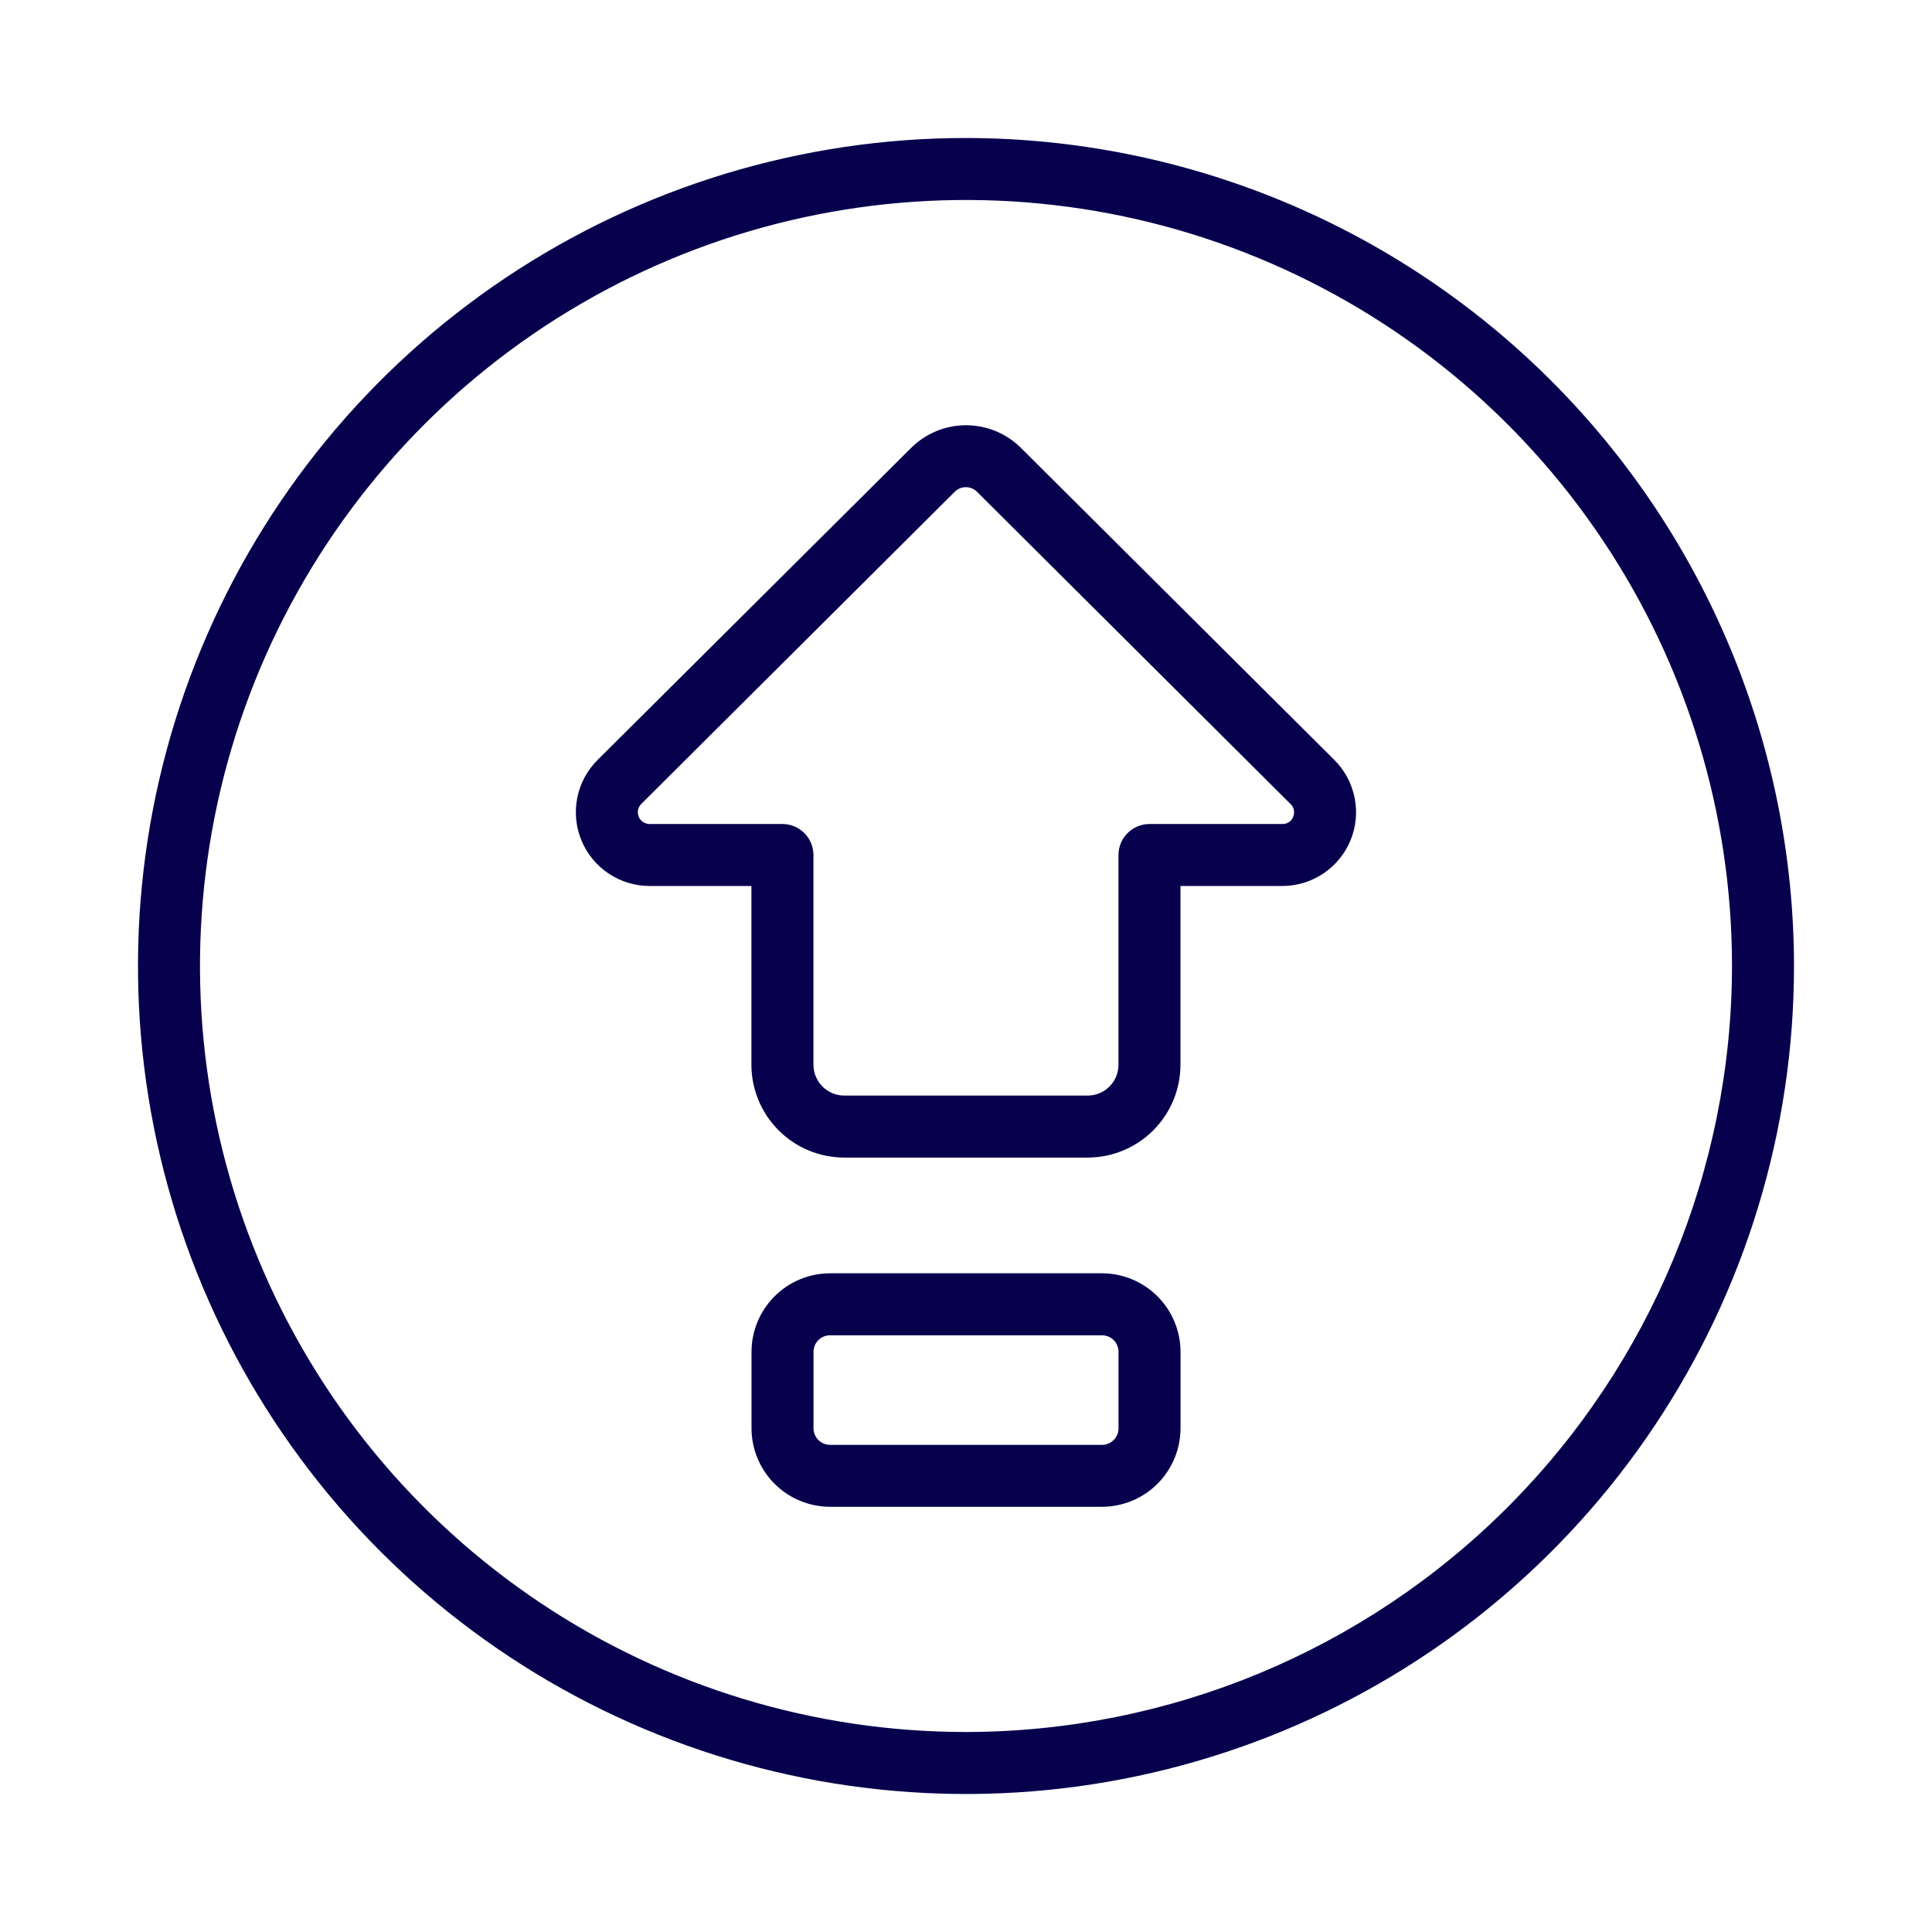
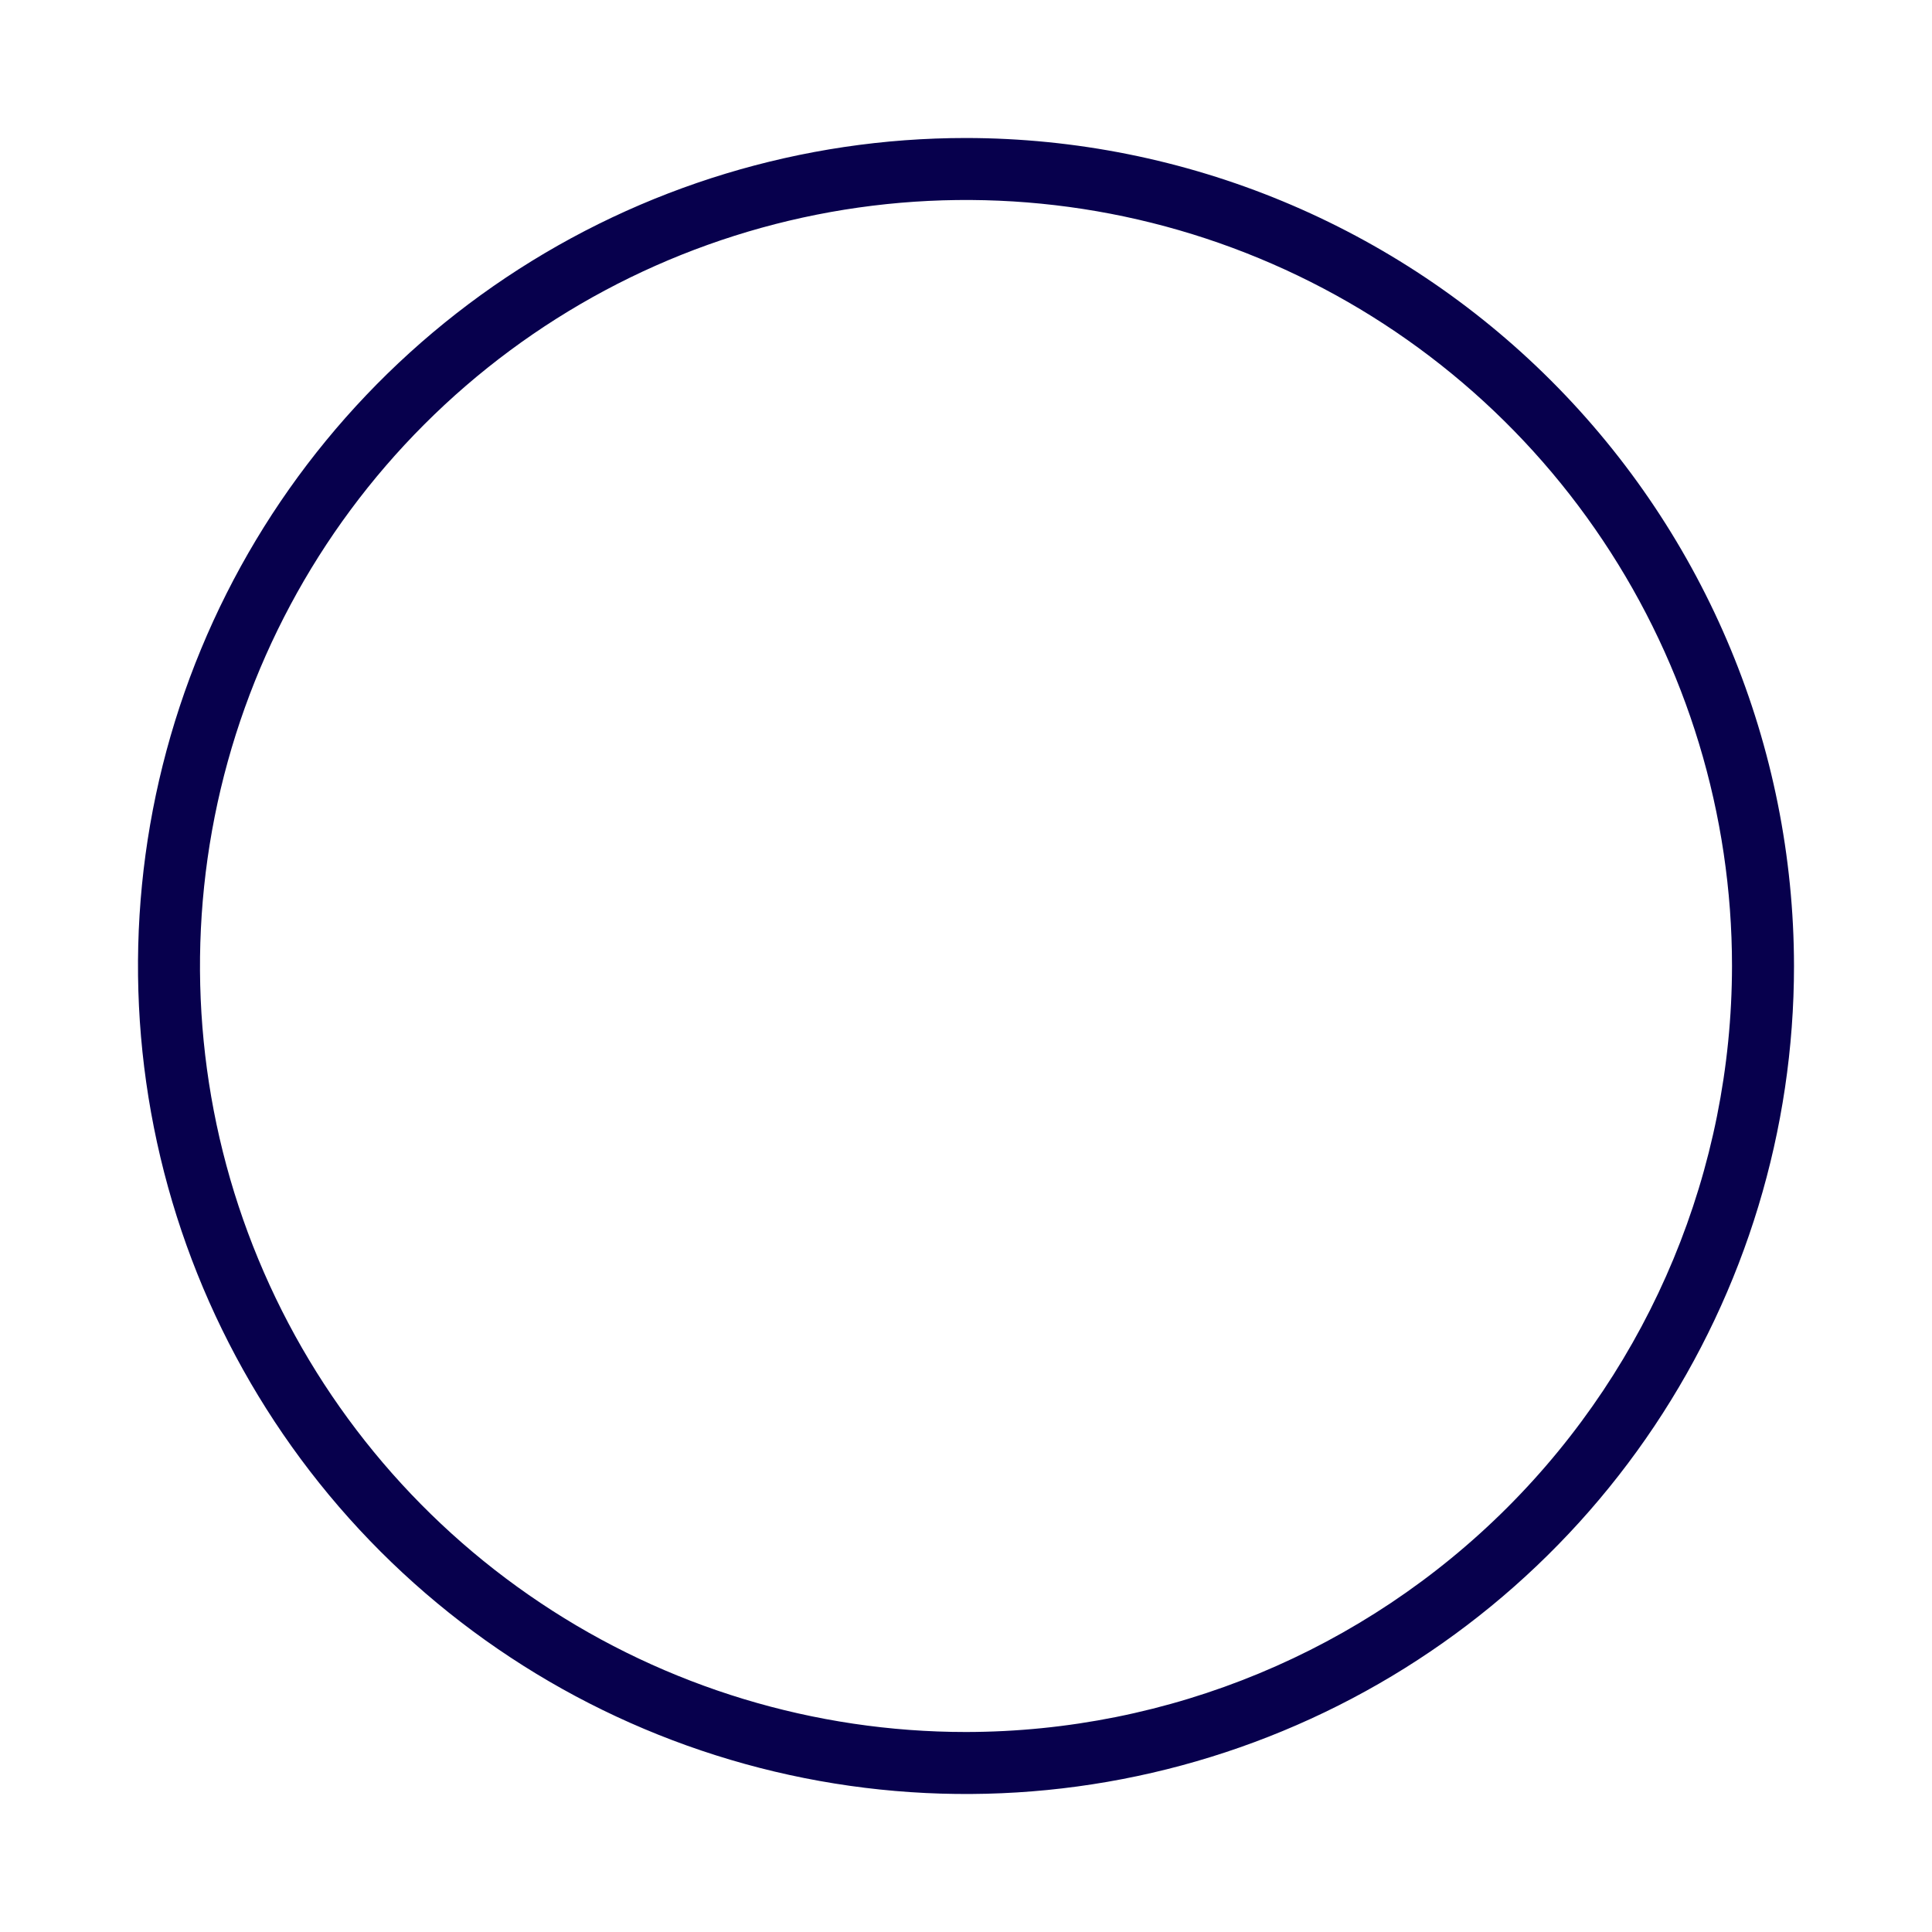
<svg xmlns="http://www.w3.org/2000/svg" width="56" height="56" viewBox="0 0 56 56" fill="none">
  <path d="M28 4C23.253 4 18.613 5.408 14.666 8.045C10.72 10.682 7.643 14.43 5.827 18.816C4.01 23.201 3.535 28.027 4.461 32.682C5.387 37.338 7.673 41.614 11.029 44.971C14.386 48.327 18.662 50.613 23.318 51.539C27.973 52.465 32.799 51.99 37.184 50.173C41.57 48.357 45.318 45.281 47.955 41.334C50.592 37.387 52 32.747 52 28C51.993 21.637 49.462 15.536 44.963 11.037C40.464 6.538 34.363 4.007 28 4ZM28 50.203C23.609 50.203 19.316 48.901 15.665 46.461C12.013 44.022 9.167 40.554 7.487 36.497C5.806 32.44 5.367 27.975 6.223 23.668C7.08 19.361 9.195 15.405 12.3 12.3C15.405 9.195 19.361 7.08 23.668 6.223C27.975 5.367 32.44 5.806 36.497 7.487C40.554 9.167 44.022 12.013 46.461 15.665C48.901 19.316 50.203 23.609 50.203 28C50.196 33.887 47.855 39.53 43.693 43.693C39.53 47.855 33.887 50.196 28 50.203Z" fill="#07004D" />
-   <path d="M31.942 36.907H24.059C23.456 36.908 22.878 37.148 22.451 37.575C22.024 38.001 21.784 38.58 21.783 39.183V41.399C21.784 42.002 22.024 42.581 22.451 43.008C22.877 43.434 23.456 43.674 24.059 43.675H31.942C32.545 43.674 33.124 43.434 33.551 43.008C33.977 42.581 34.217 42.002 34.218 41.399V39.183C34.217 38.58 33.977 38.001 33.55 37.575C33.124 37.148 32.545 36.908 31.942 36.907ZM32.421 41.4C32.421 41.527 32.37 41.649 32.281 41.739C32.191 41.829 32.069 41.88 31.942 41.88H24.059C23.932 41.88 23.811 41.829 23.721 41.739C23.631 41.649 23.58 41.527 23.58 41.4V39.183C23.58 39.056 23.631 38.934 23.721 38.844C23.811 38.755 23.932 38.704 24.059 38.704H31.942C32.069 38.704 32.191 38.755 32.281 38.844C32.37 38.934 32.421 39.056 32.421 39.183V41.4Z" fill="#07004D" />
-   <path d="M29.59 12.98C29.167 12.561 28.596 12.326 28.001 12.326C27.406 12.326 26.835 12.561 26.412 12.98L17.321 22.028C17.021 22.326 16.816 22.707 16.733 23.122C16.65 23.538 16.692 23.968 16.853 24.359C17.015 24.75 17.289 25.085 17.641 25.32C17.992 25.555 18.406 25.681 18.829 25.681H21.78V30.862C21.781 31.575 22.065 32.26 22.569 32.764C23.074 33.269 23.758 33.552 24.471 33.553H31.525C32.239 33.552 32.923 33.269 33.427 32.764C33.932 32.26 34.215 31.575 34.216 30.862V25.681H37.167C37.59 25.681 38.004 25.556 38.356 25.32C38.708 25.085 38.982 24.751 39.144 24.36C39.306 23.968 39.348 23.538 39.264 23.123C39.181 22.708 38.977 22.327 38.677 22.028L29.59 12.98ZM37.485 23.673C37.461 23.737 37.418 23.792 37.361 23.83C37.304 23.867 37.237 23.887 37.169 23.884H33.319C33.081 23.884 32.852 23.979 32.684 24.147C32.515 24.316 32.42 24.544 32.42 24.783V30.862C32.42 31.099 32.326 31.326 32.158 31.494C31.991 31.662 31.763 31.756 31.526 31.756H24.472C24.235 31.756 24.008 31.662 23.84 31.494C23.673 31.326 23.578 31.099 23.578 30.862V24.783C23.578 24.544 23.483 24.316 23.315 24.148C23.146 23.979 22.918 23.884 22.68 23.884H18.829C18.762 23.884 18.696 23.864 18.64 23.827C18.583 23.79 18.539 23.736 18.514 23.674C18.488 23.611 18.481 23.543 18.494 23.476C18.508 23.41 18.54 23.349 18.588 23.302L27.675 14.253C27.76 14.168 27.876 14.121 27.996 14.121C28.116 14.121 28.232 14.168 28.317 14.253L37.404 23.302C37.454 23.347 37.489 23.408 37.503 23.475C37.517 23.541 37.51 23.611 37.483 23.673H37.485Z" fill="#07004D" />
</svg>